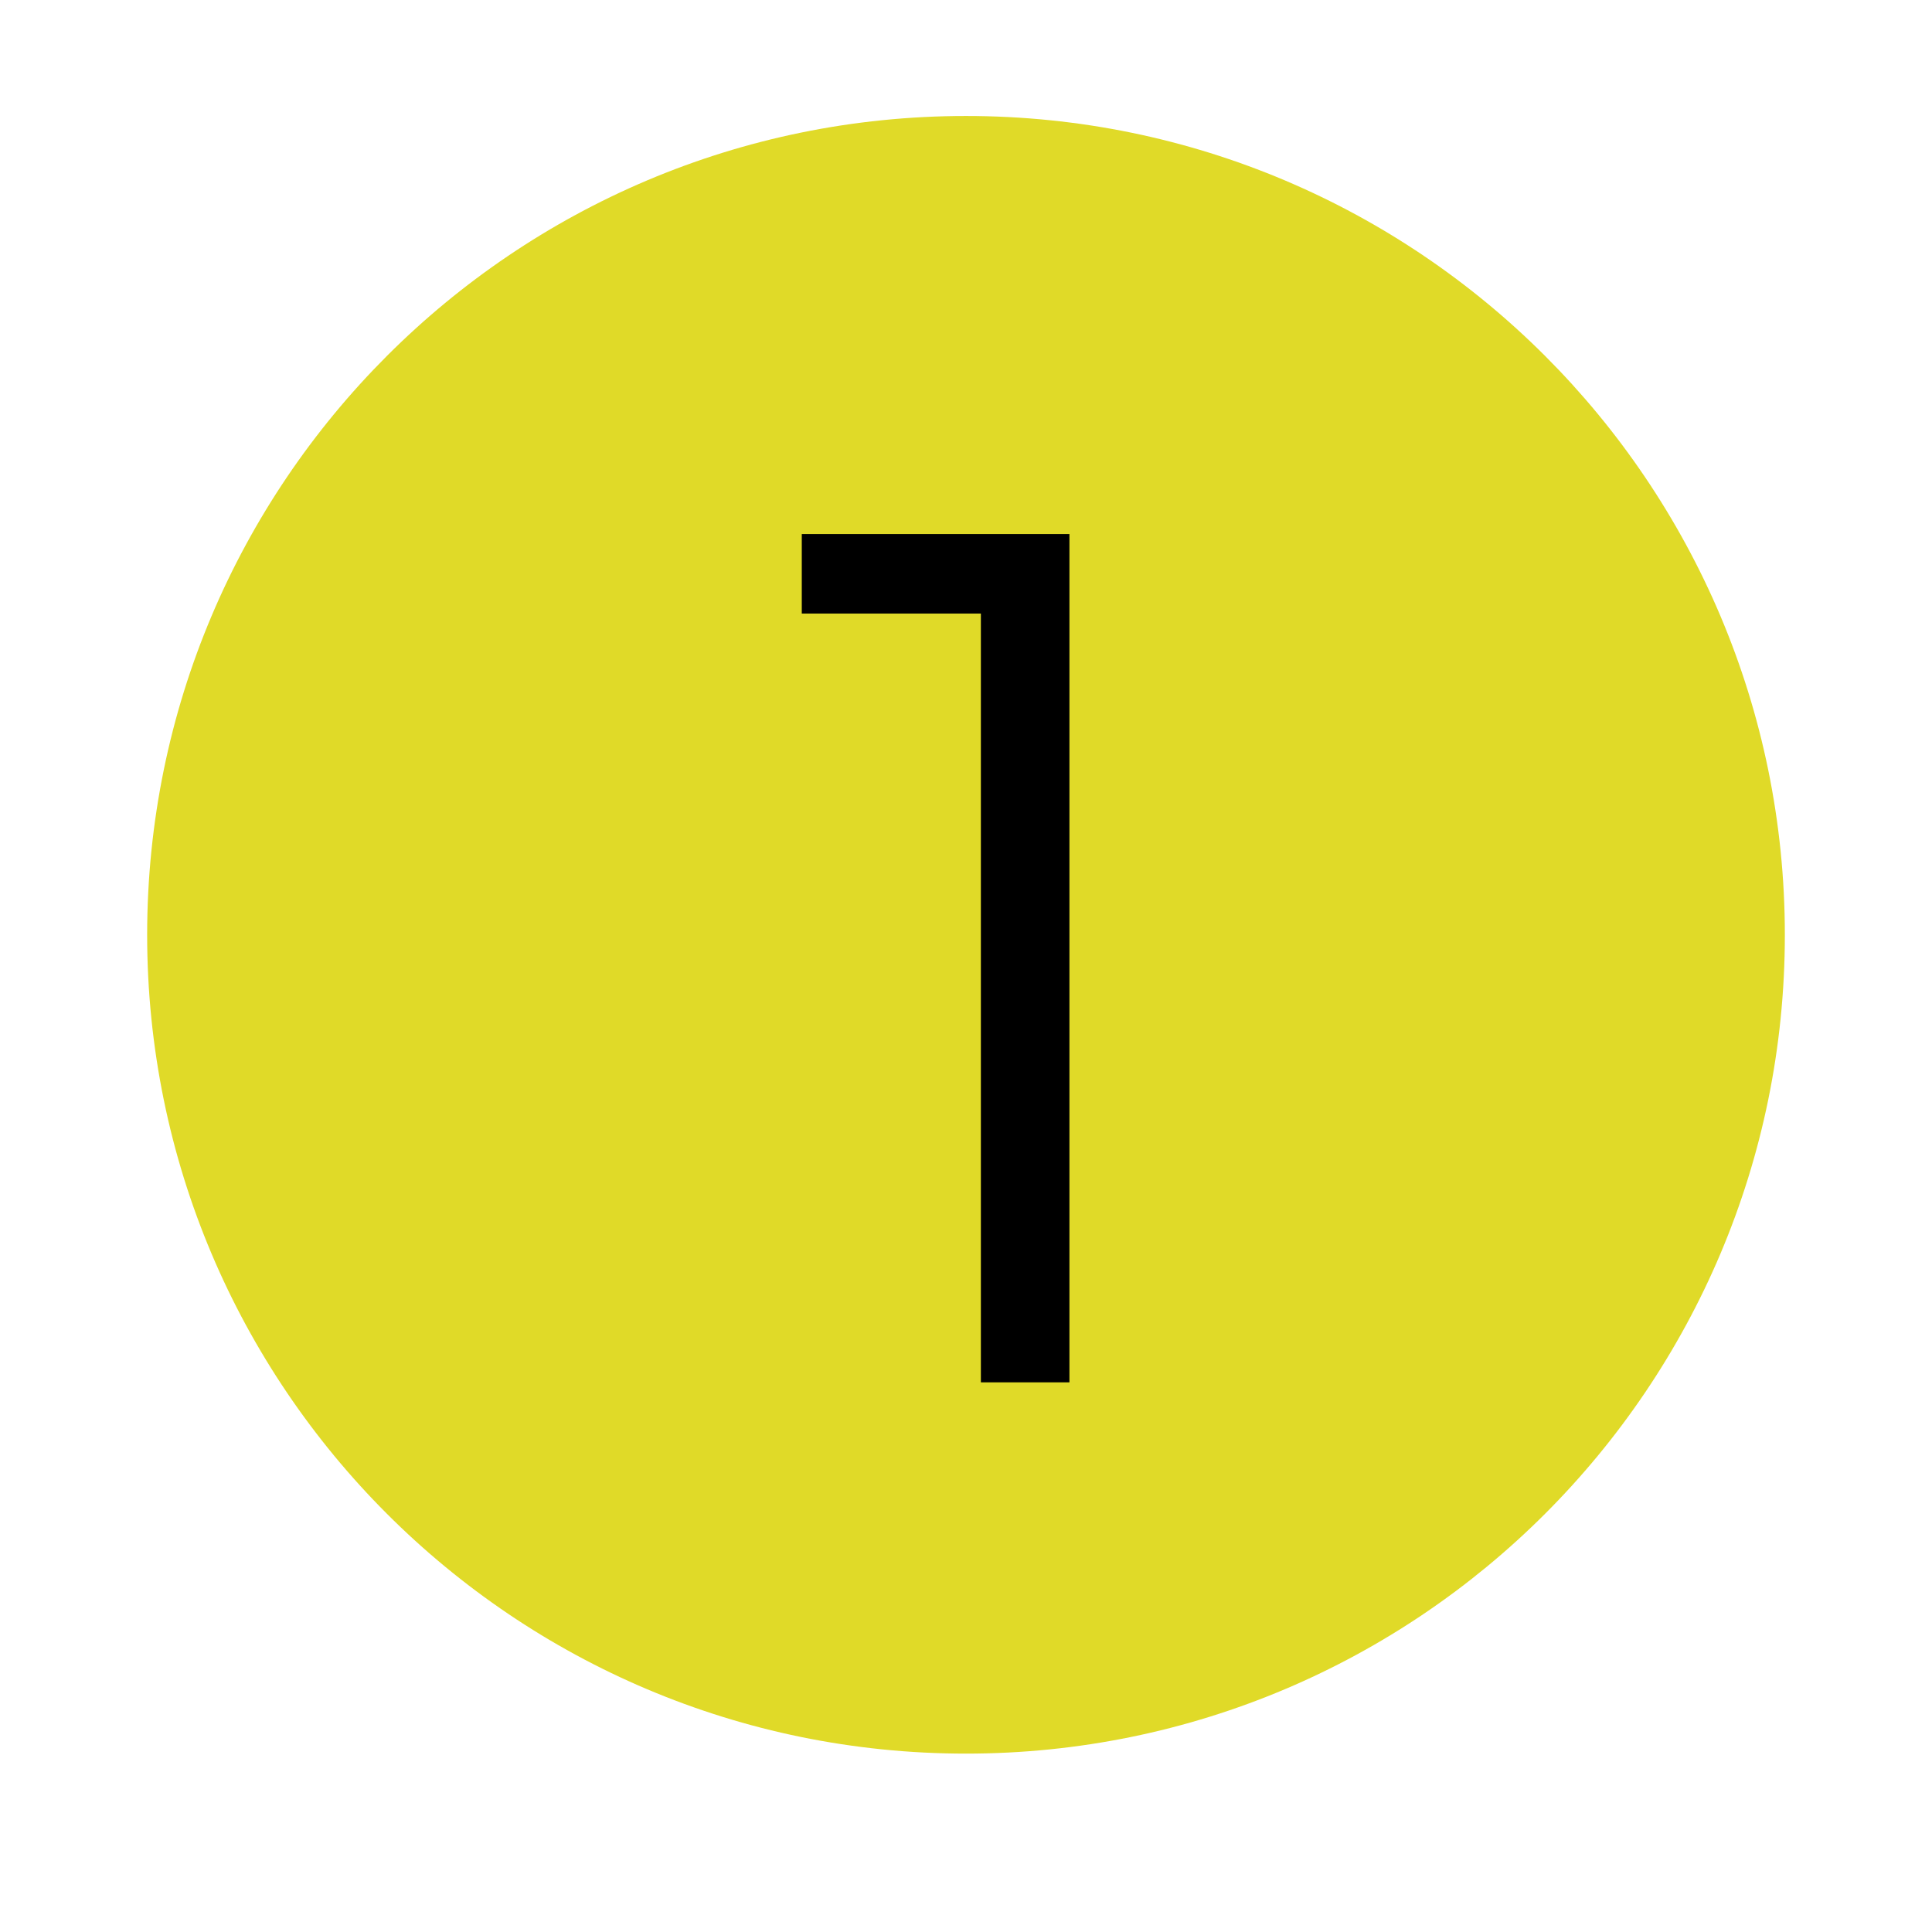
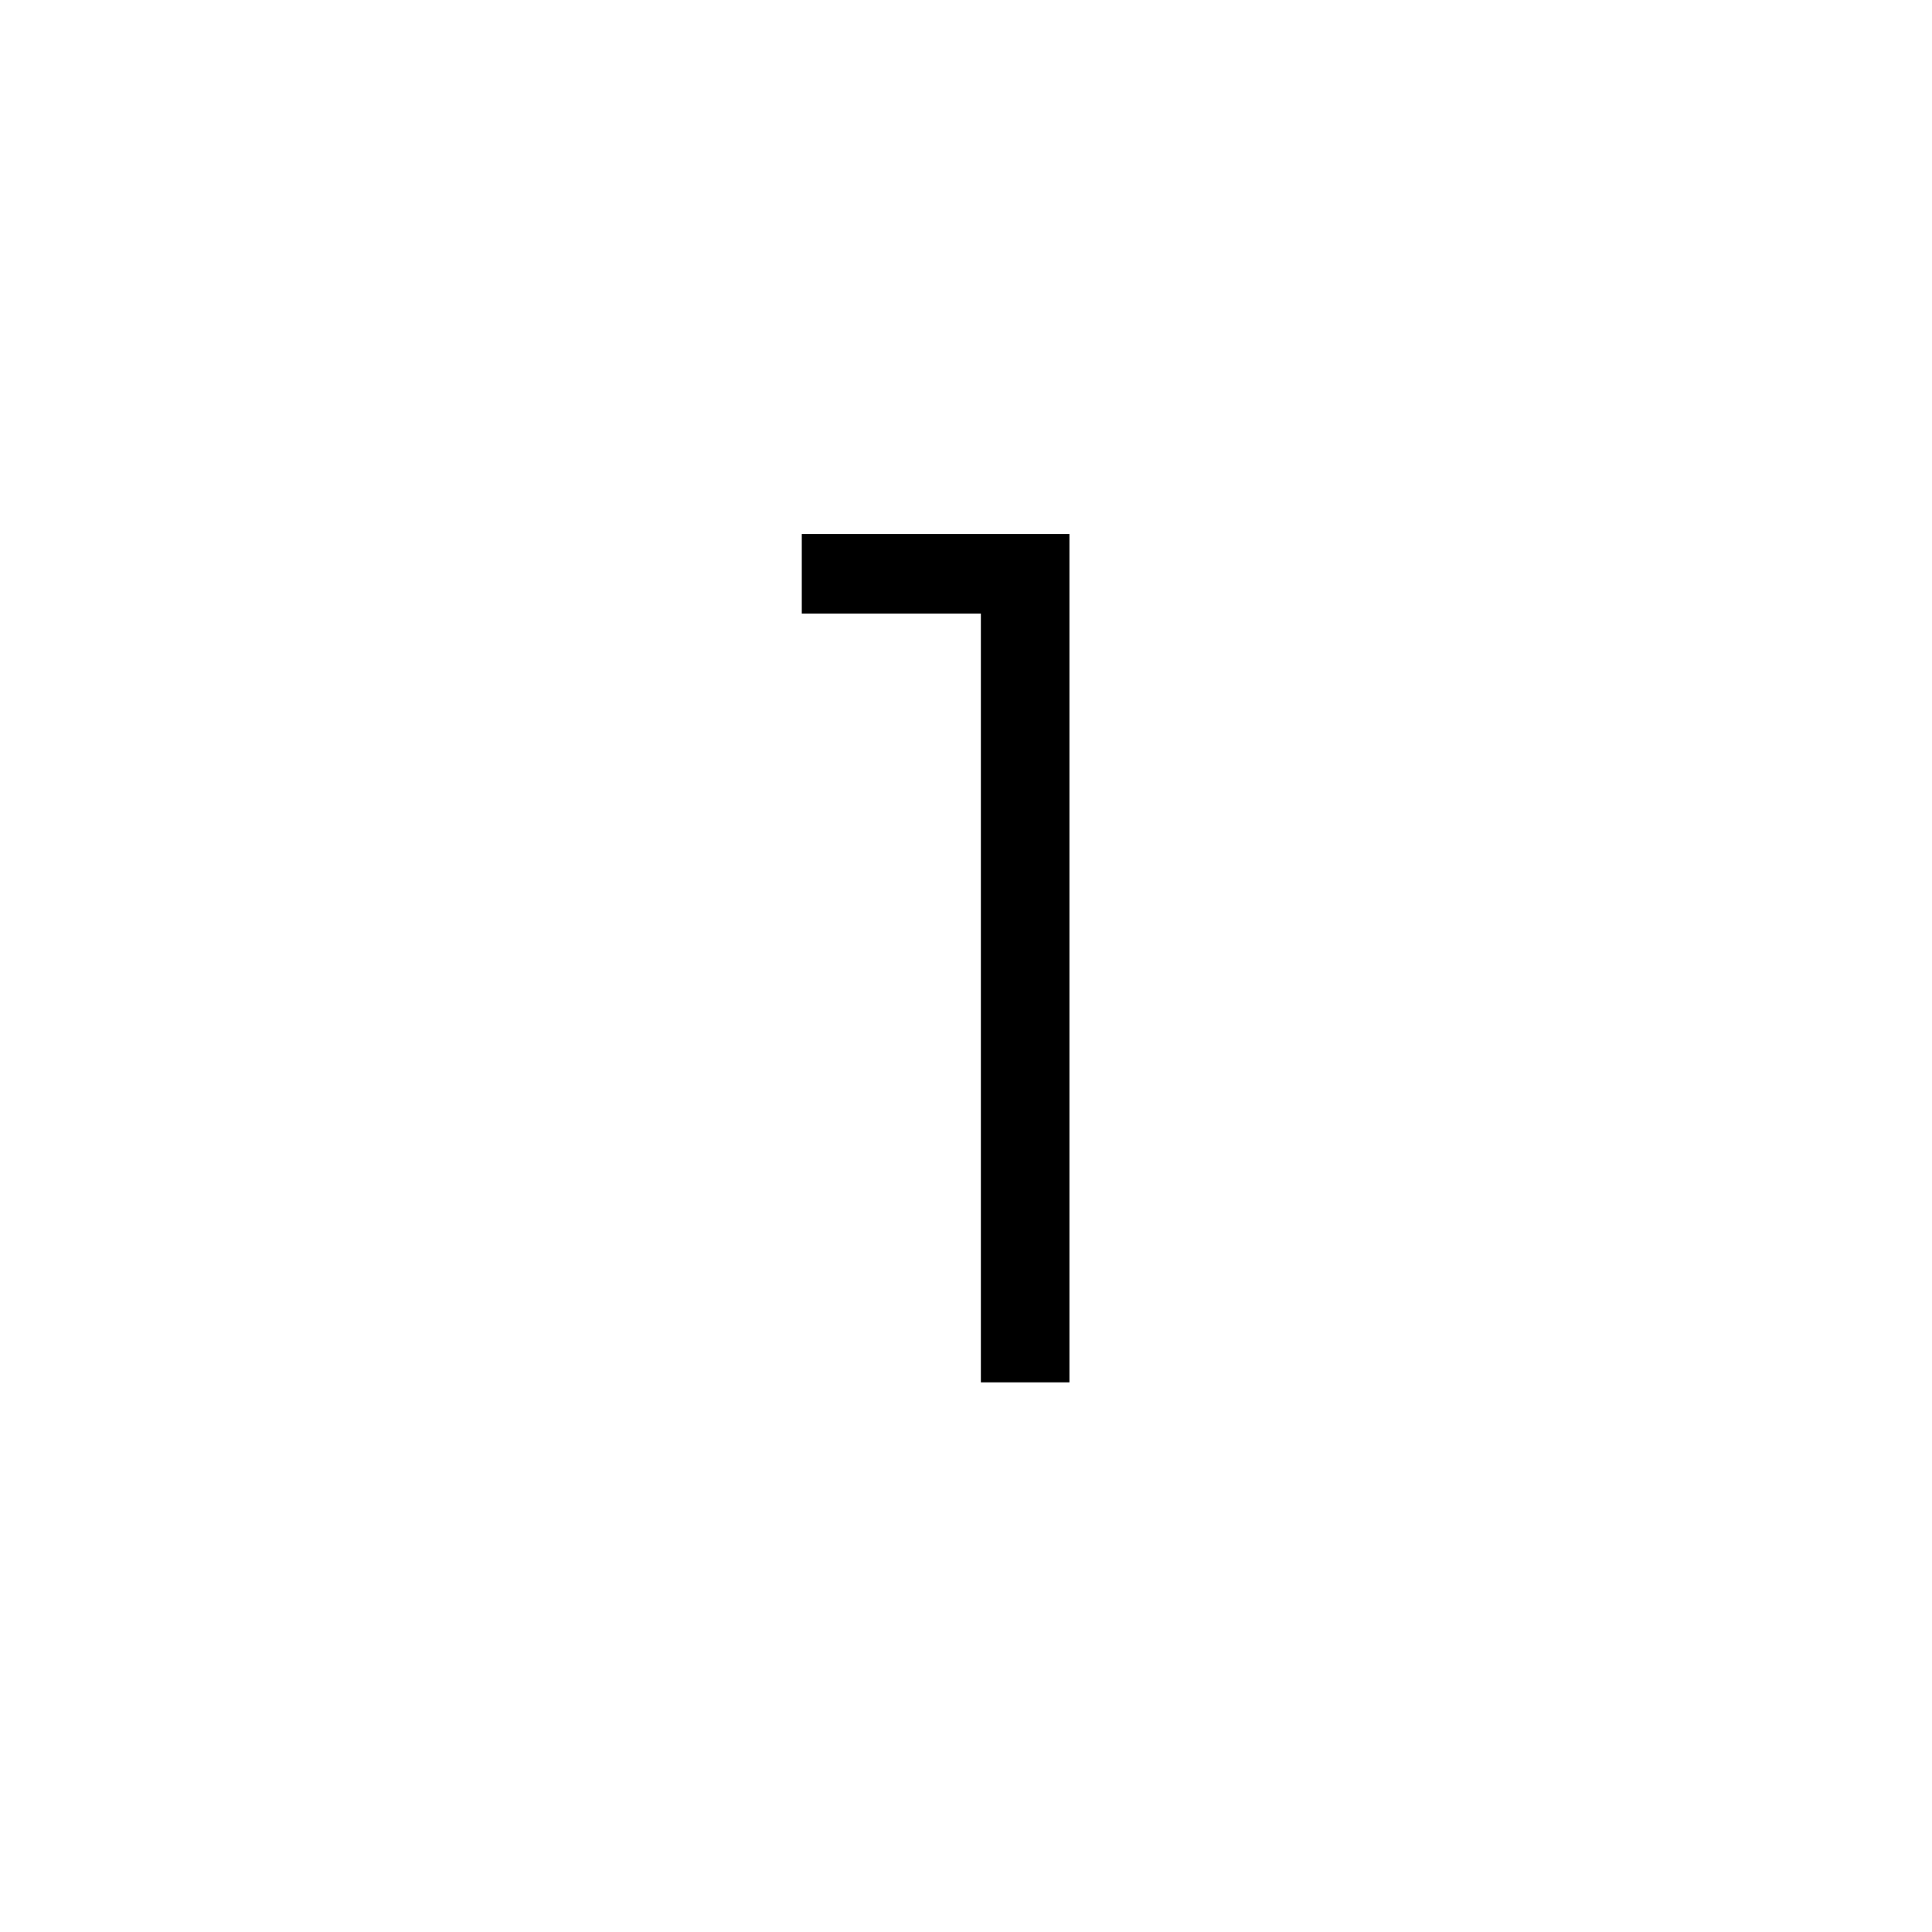
<svg xmlns="http://www.w3.org/2000/svg" width="40" zoomAndPan="magnify" viewBox="0 0 30 30" height="40" preserveAspectRatio="xMidYMid meet" version="1.0">
  <defs>
    <g />
    <clipPath id="d156b232b8">
      <path d="M 2.285 1.801 L 27.715 1.801 L 27.715 27.23 L 2.285 27.23 Z M 2.285 1.801 " clip-rule="nonzero" />
    </clipPath>
    <clipPath id="49d3e1ac58">
-       <path d="M 15 1.801 C 7.977 1.801 2.285 7.496 2.285 14.516 C 2.285 21.539 7.977 27.23 15 27.23 C 22.023 27.23 27.715 21.539 27.715 14.516 C 27.715 7.496 22.023 1.801 15 1.801 Z M 15 1.801 " clip-rule="nonzero" />
-     </clipPath>
+       </clipPath>
  </defs>
  <g clip-path="url(#d156b232b8)">
    <g clip-path="url(#49d3e1ac58)">
      <path fill="#e0da28" d="M 2.285 1.801 L 27.715 1.801 L 27.715 27.23 L 2.285 27.23 Z M 2.285 1.801 " fill-opacity="1" fill-rule="nonzero" />
    </g>
  </g>
  <g fill="#000000" fill-opacity="1">
    <g transform="translate(11.762, 21.465)">
      <g>
        <path d="M 3.469 0 L 3.469 -13.172 L 4.844 -13.172 L 4.844 0 Z M 0.688 -11.938 L 0.688 -13.172 L 4.656 -13.172 L 4.656 -11.938 Z M 0.688 -11.938 " />
      </g>
    </g>
  </g>
</svg>